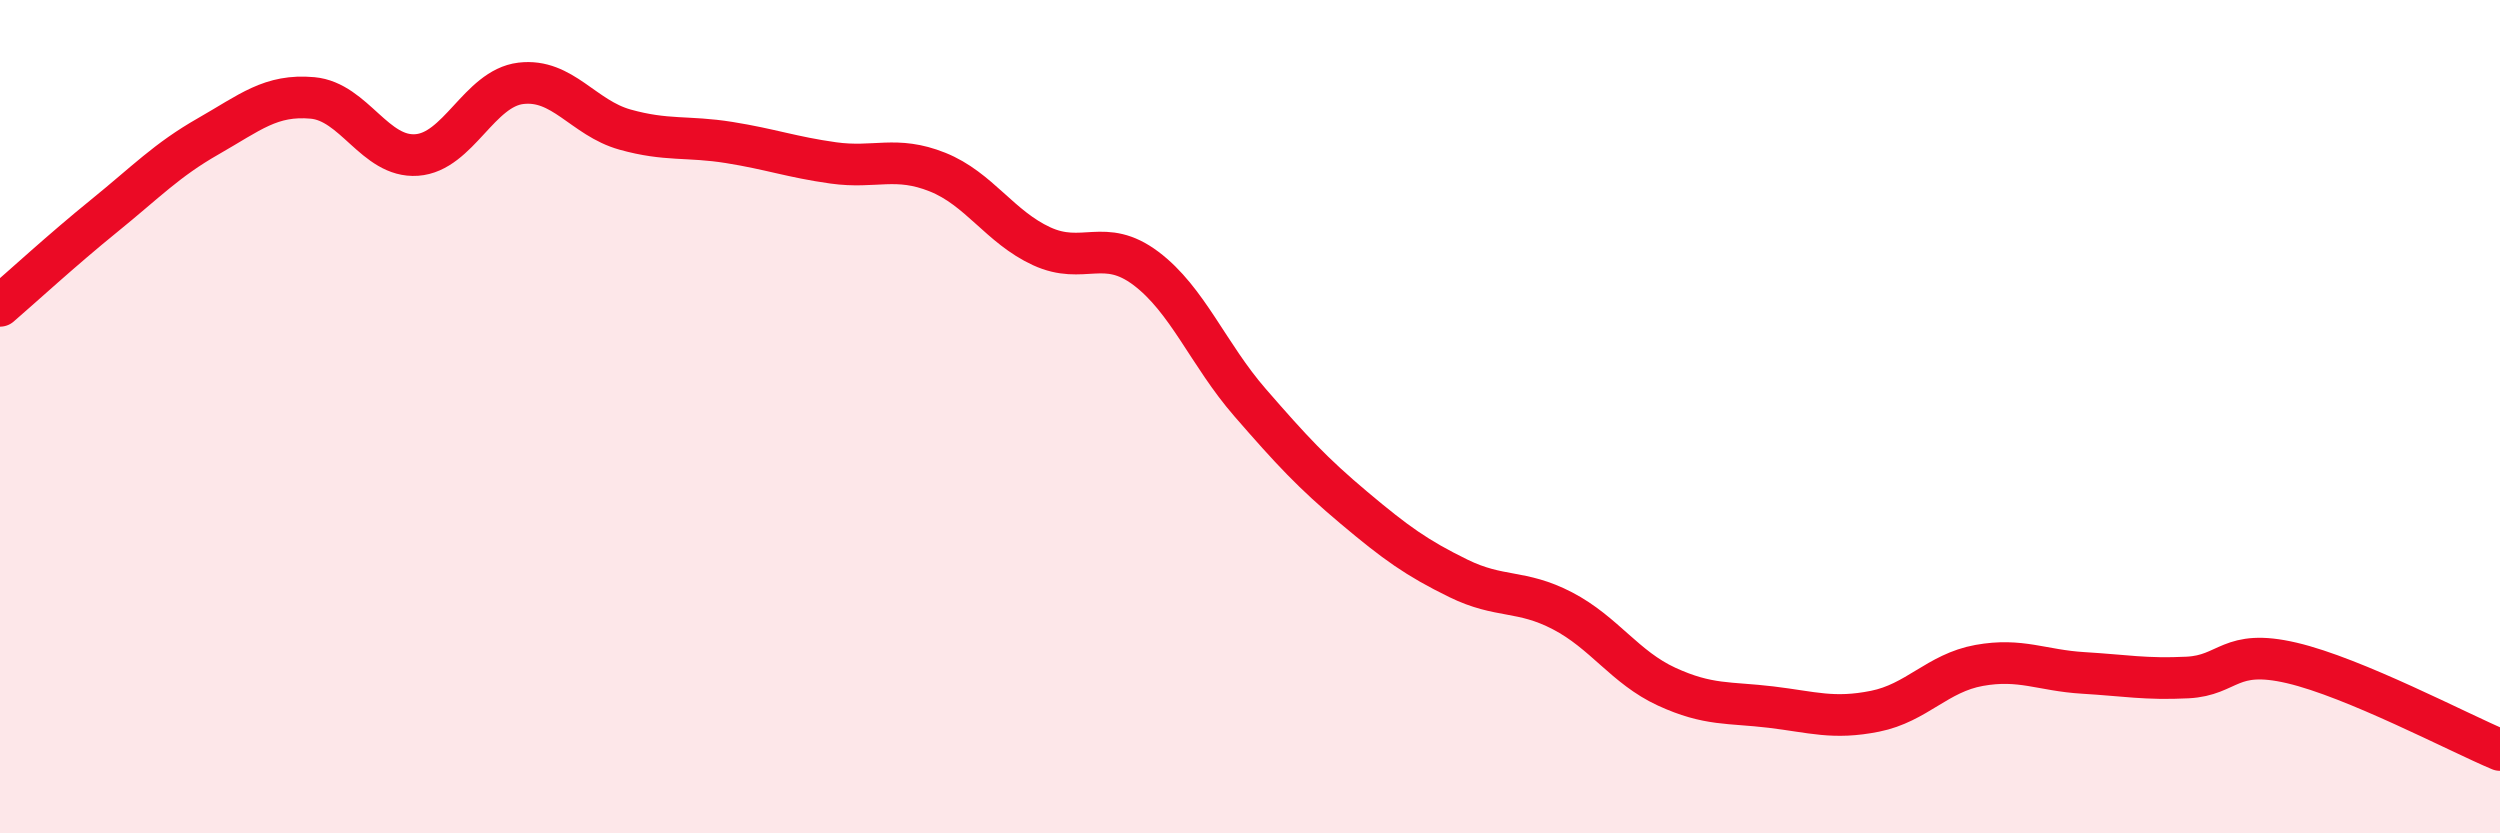
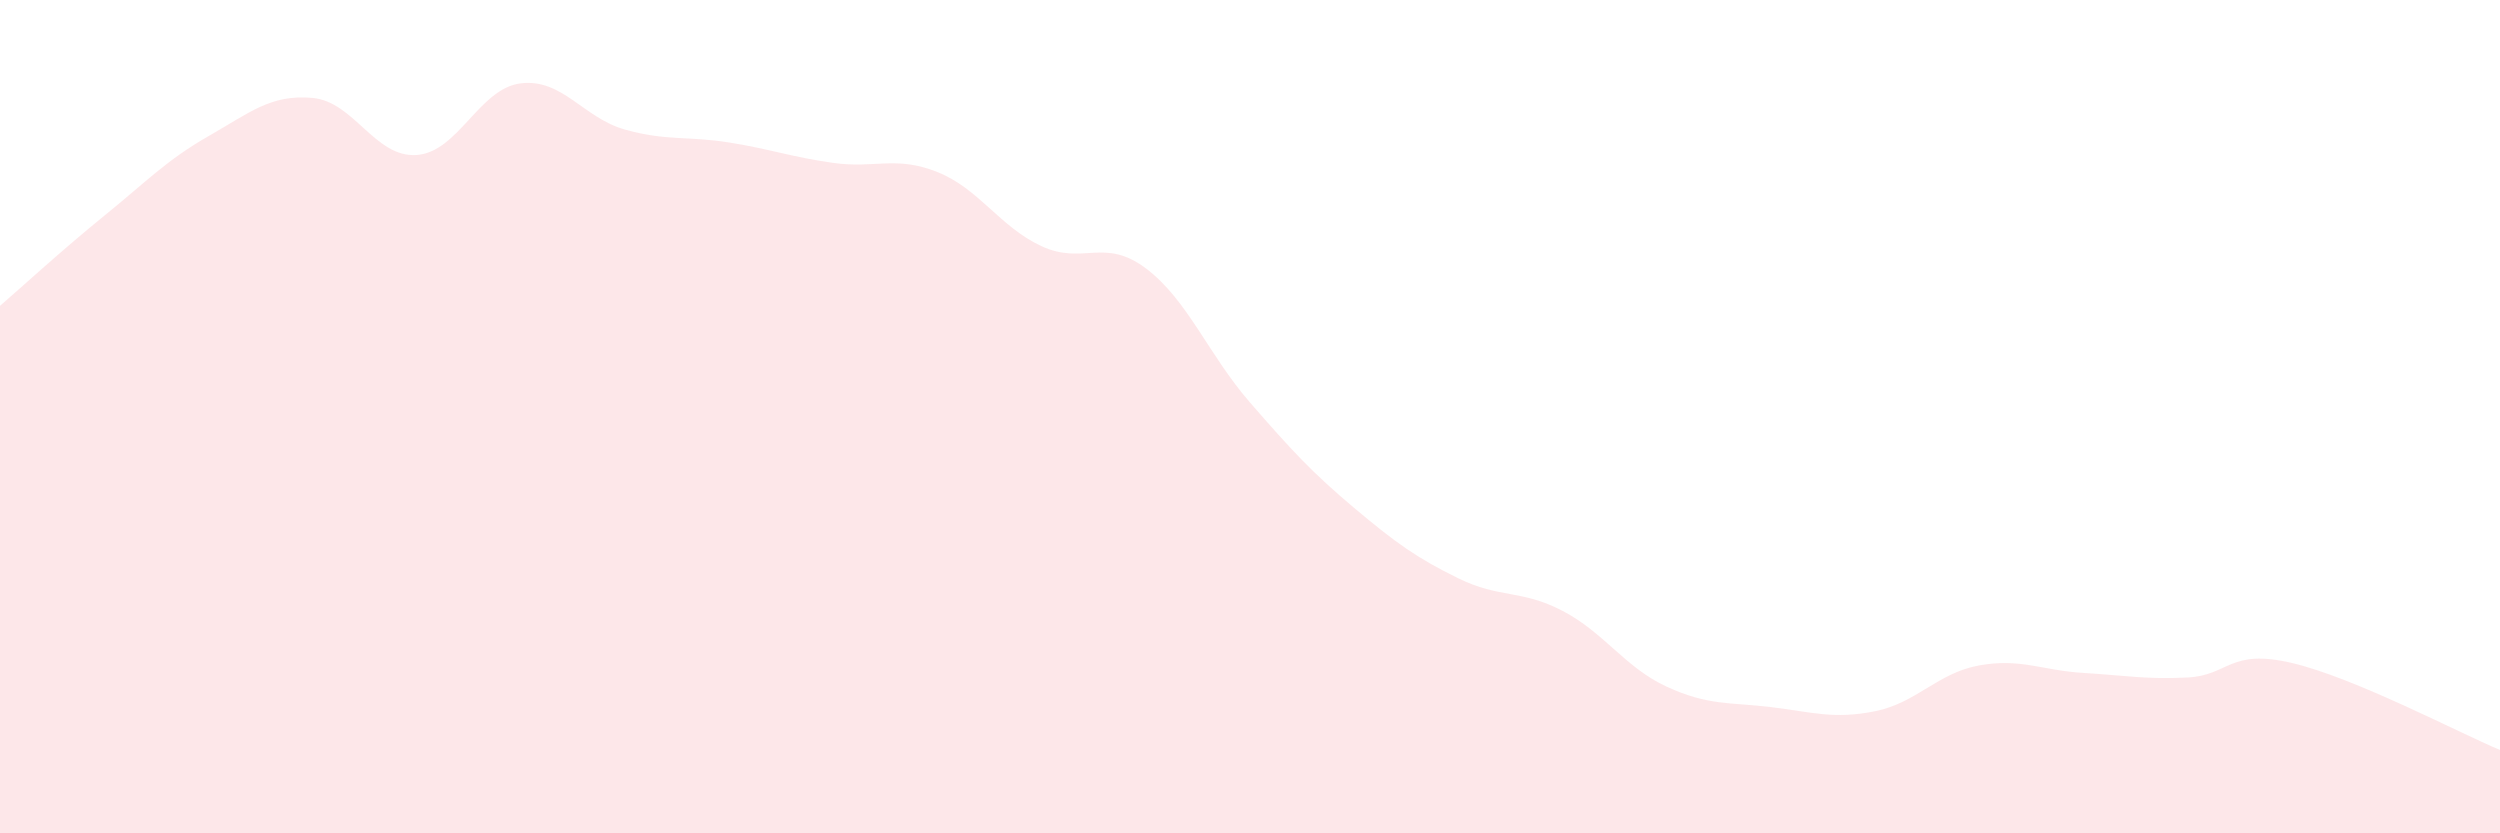
<svg xmlns="http://www.w3.org/2000/svg" width="60" height="20" viewBox="0 0 60 20">
  <path d="M 0,7.34 C 0.5,6.91 1.5,5.99 2.5,5.18 C 3.5,4.37 4,3.84 5,3.27 C 6,2.7 6.5,2.26 7.5,2.35 C 8.5,2.44 9,3.79 10,3.72 C 11,3.65 11.5,2.12 12.5,2 C 13.5,1.88 14,2.83 15,3.11 C 16,3.39 16.5,3.26 17.5,3.42 C 18.5,3.58 19,3.77 20,3.91 C 21,4.05 21.5,3.73 22.5,4.13 C 23.5,4.53 24,5.45 25,5.91 C 26,6.37 26.5,5.69 27.5,6.44 C 28.5,7.19 29,8.51 30,9.66 C 31,10.81 31.5,11.35 32.5,12.19 C 33.5,13.03 34,13.39 35,13.88 C 36,14.37 36.5,14.14 37.5,14.66 C 38.5,15.18 39,16.02 40,16.48 C 41,16.94 41.5,16.85 42.5,16.97 C 43.5,17.09 44,17.27 45,17.07 C 46,16.87 46.5,16.15 47.5,15.97 C 48.5,15.79 49,16.09 50,16.15 C 51,16.21 51.5,16.31 52.5,16.26 C 53.5,16.21 53.5,15.56 55,15.91 C 56.5,16.26 59,17.58 60,18L60 20L0 20Z" fill="#EB0A25" opacity="0.1" stroke-linecap="round" stroke-linejoin="round" />
-   <path d="M 0,7.34 C 0.5,6.91 1.5,5.99 2.5,5.18 C 3.5,4.37 4,3.84 5,3.27 C 6,2.7 6.5,2.26 7.5,2.35 C 8.5,2.44 9,3.79 10,3.72 C 11,3.65 11.5,2.12 12.5,2 C 13.5,1.88 14,2.83 15,3.11 C 16,3.39 16.5,3.26 17.5,3.42 C 18.5,3.58 19,3.77 20,3.91 C 21,4.05 21.5,3.73 22.5,4.13 C 23.5,4.53 24,5.45 25,5.91 C 26,6.37 26.5,5.69 27.5,6.44 C 28.5,7.19 29,8.51 30,9.66 C 31,10.81 31.5,11.35 32.5,12.19 C 33.5,13.03 34,13.39 35,13.88 C 36,14.37 36.5,14.14 37.5,14.66 C 38.5,15.18 39,16.02 40,16.48 C 41,16.94 41.5,16.85 42.5,16.97 C 43.5,17.09 44,17.27 45,17.07 C 46,16.87 46.5,16.15 47.5,15.97 C 48.5,15.79 49,16.09 50,16.15 C 51,16.21 51.5,16.31 52.5,16.26 C 53.5,16.21 53.5,15.56 55,15.91 C 56.5,16.26 59,17.58 60,18" stroke="#EB0A25" stroke-width="1" fill="none" stroke-linecap="round" stroke-linejoin="round" />
</svg>